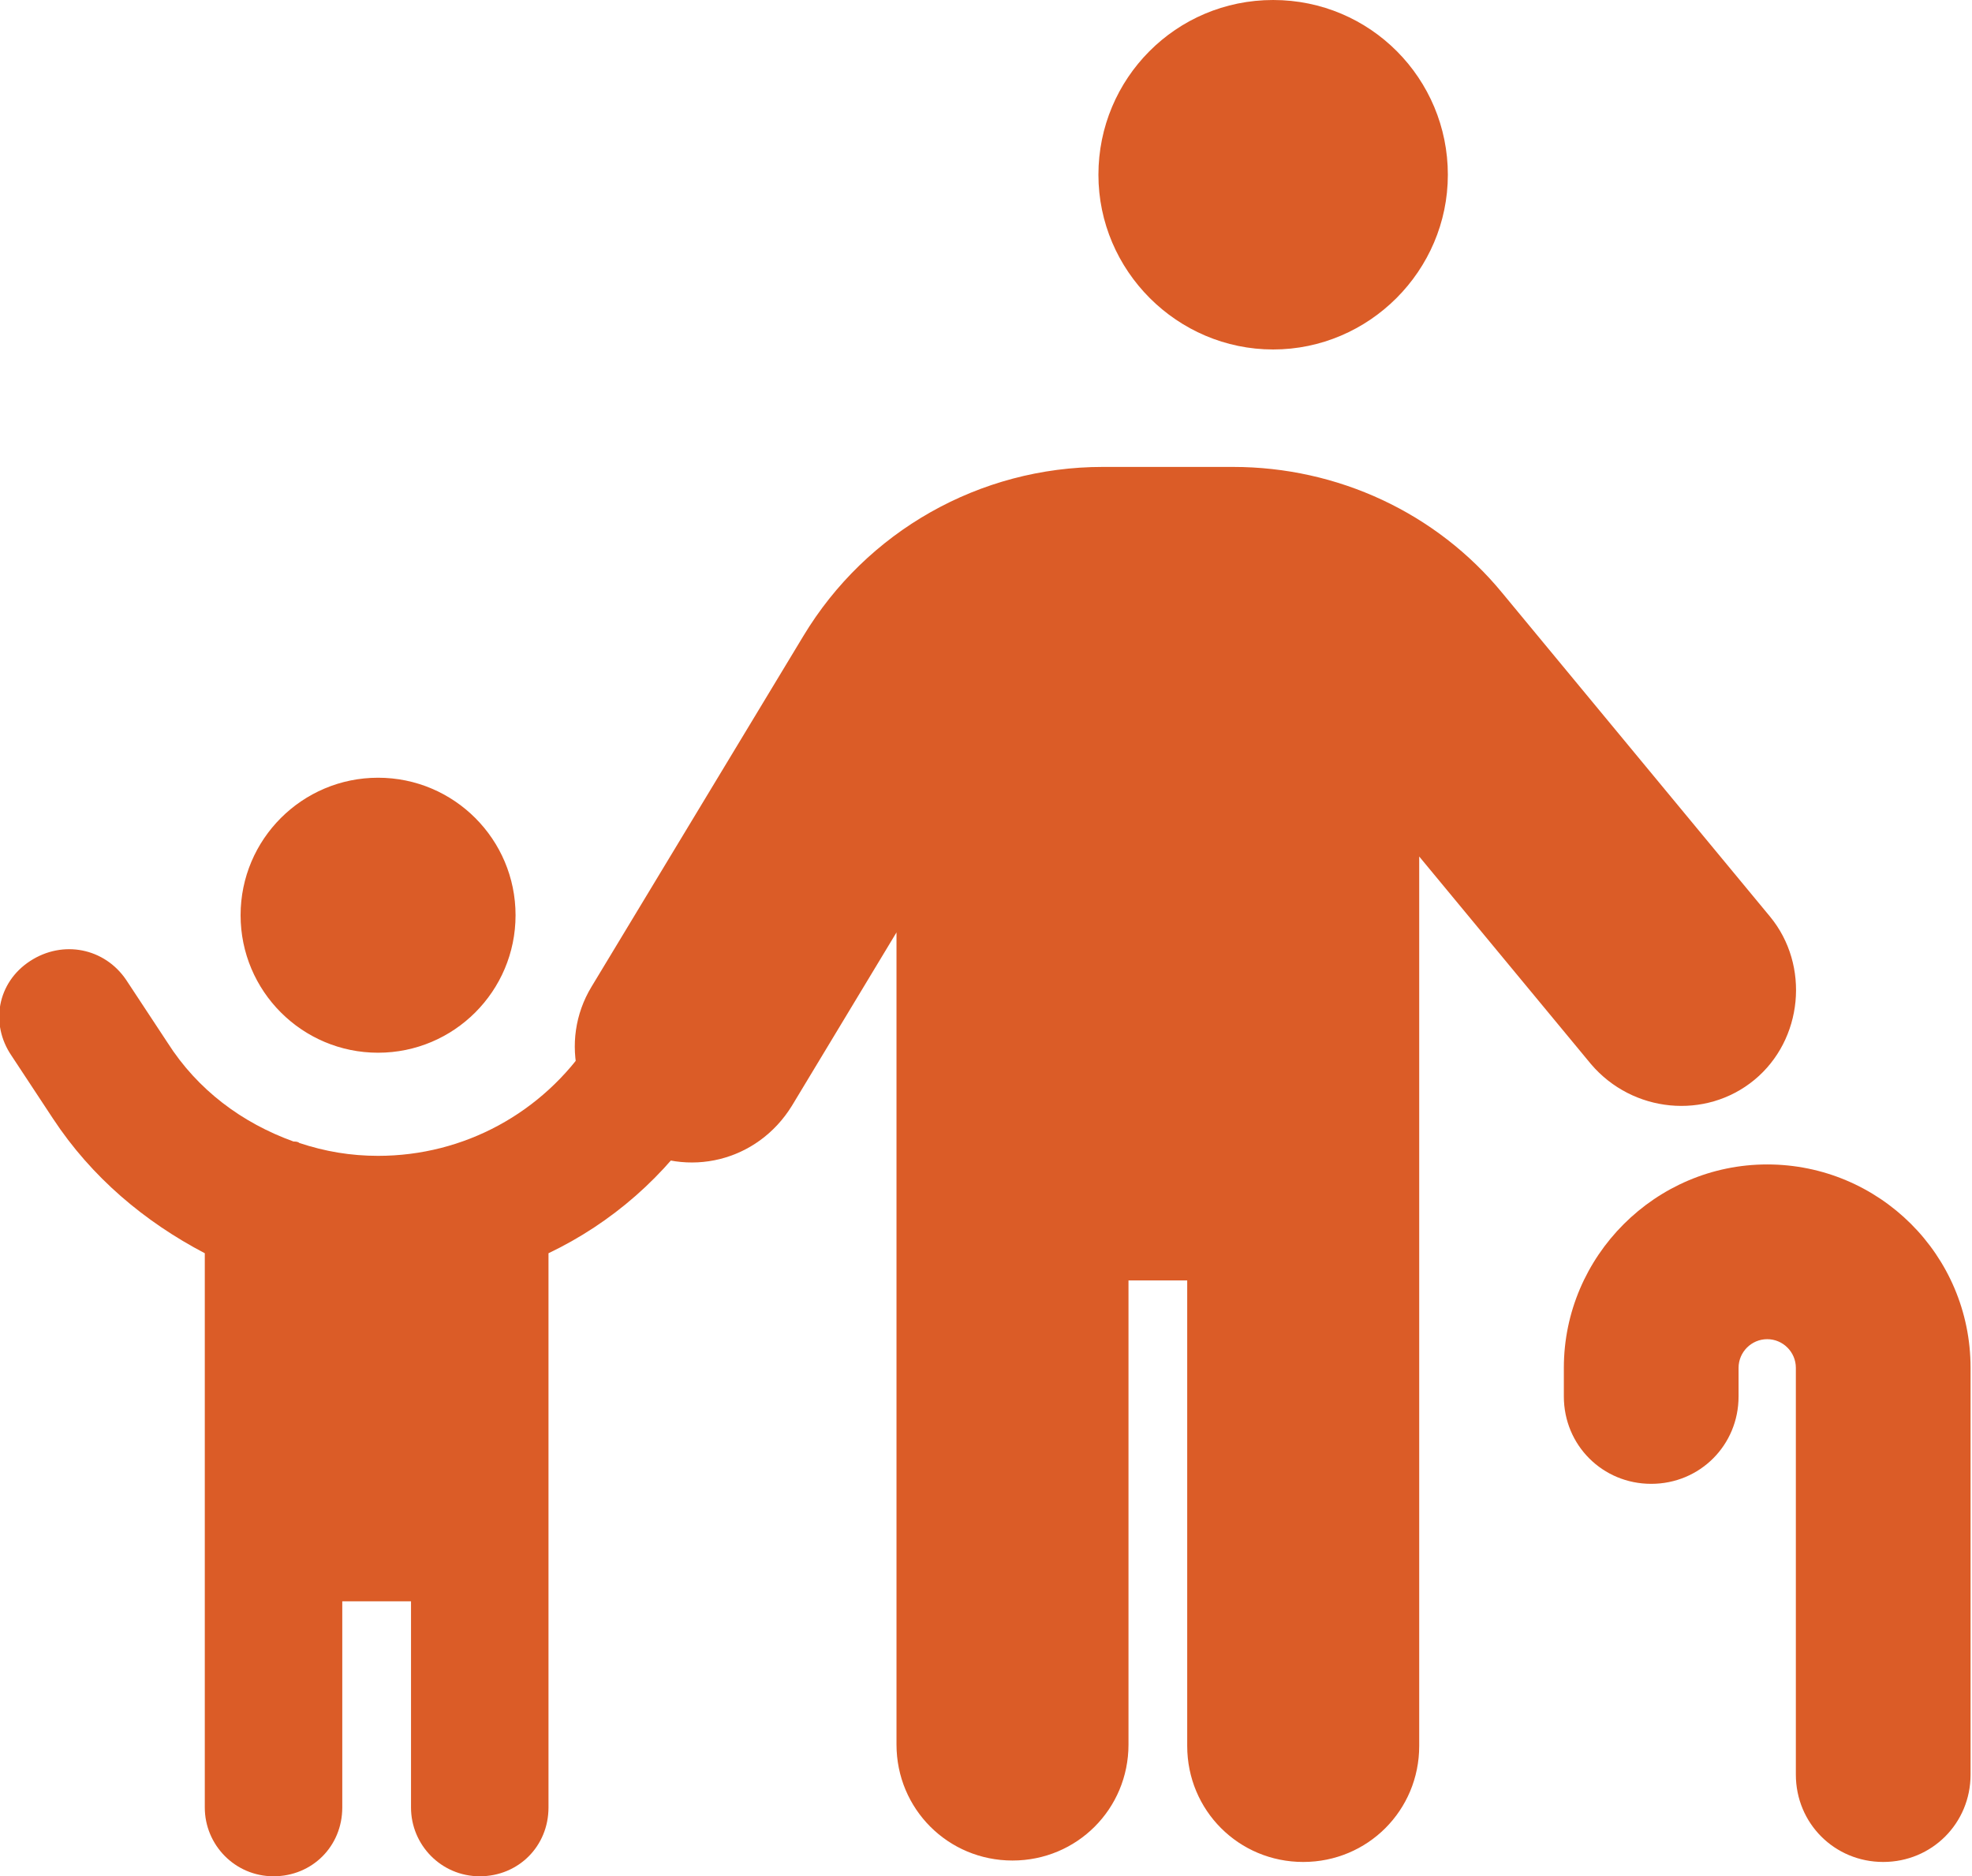
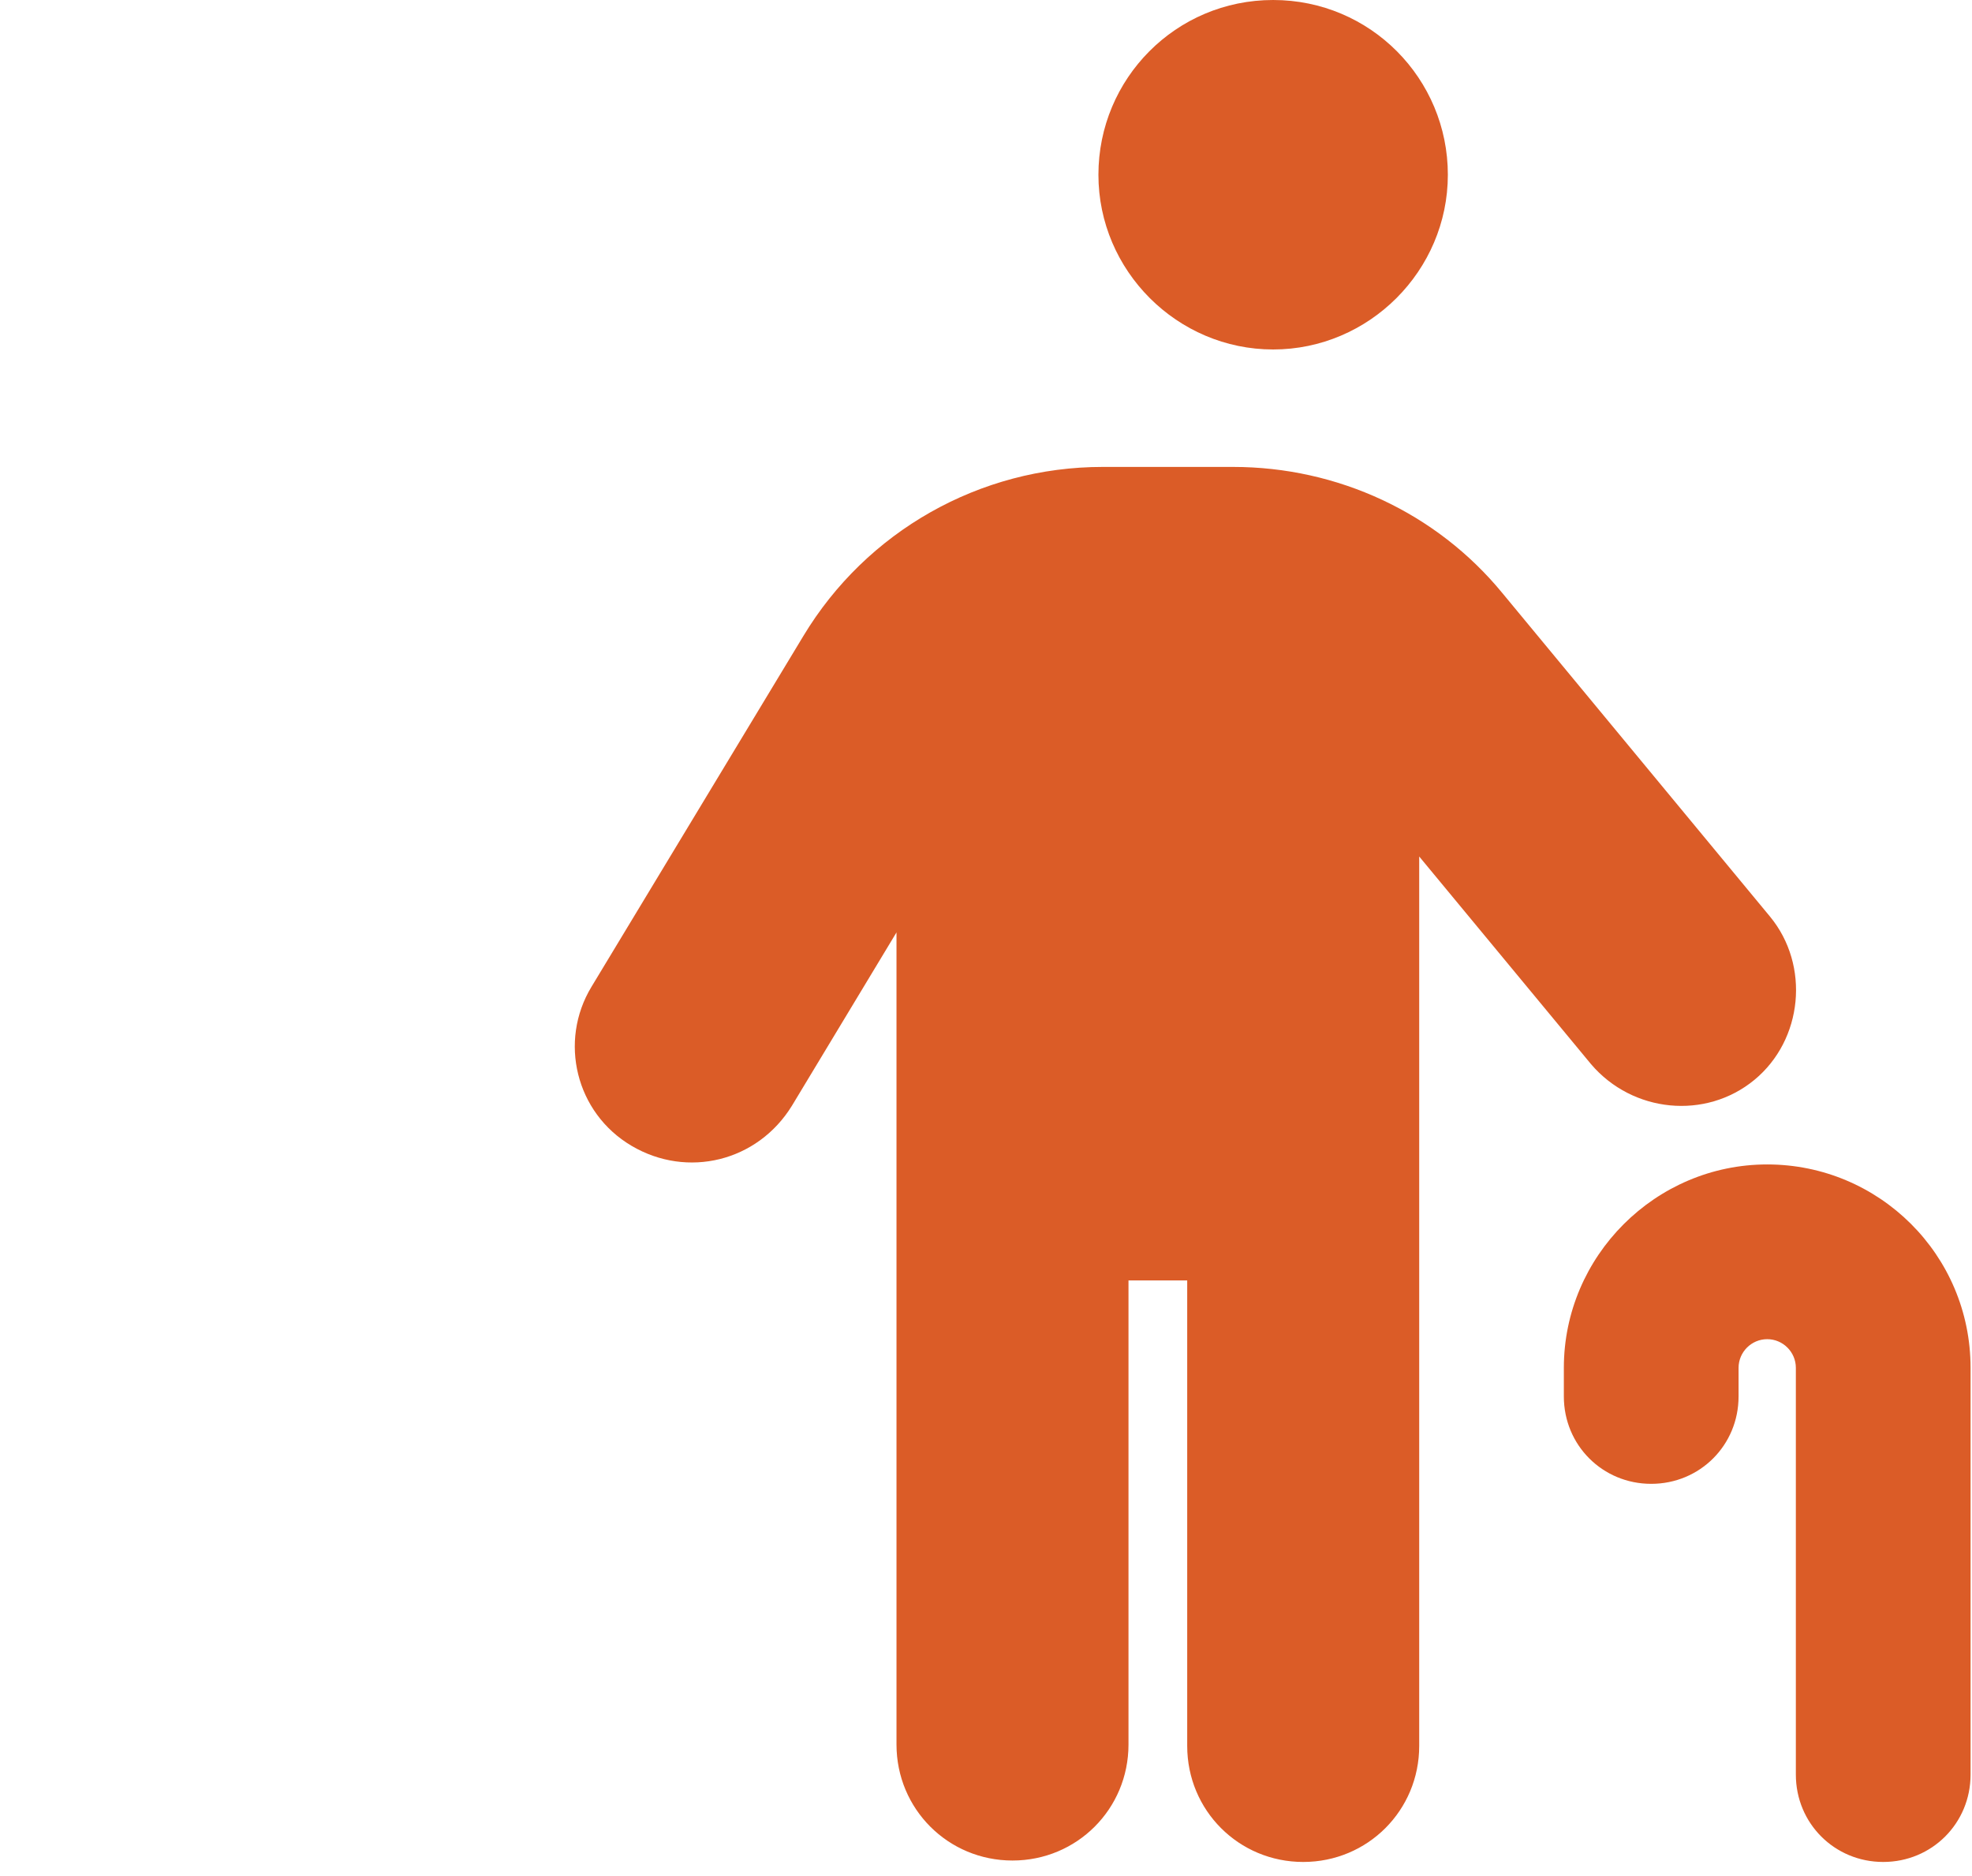
<svg xmlns="http://www.w3.org/2000/svg" version="1.1" id="Layer_1" x="0px" y="0px" viewBox="0 0 137.7 131" style="enable-background:new 0 0 137.7 131;" xml:space="preserve">
  <style type="text/css"> .st0{fill:#DB5C27;} </style>
  <g>
-     <path class="st0" d="M36,63.9c0-5.3-4.3-9.6-9.6-9.6s-9.6,4.3-9.6,9.6s4.3,9.6,9.6,9.6S36,69.2,36,63.9z M20.5,79.7 c-3.6-1.3-6.7-3.6-8.8-6.9l-2.9-4.4c-1.5-2.2-4.4-2.8-6.7-1.3s-2.8,4.4-1.3,6.6l2.9,4.4c2.7,4.1,6.4,7.2,10.6,9.4v38.7 c0,2.6,2.1,4.8,4.8,4.8s4.8-2.1,4.8-4.8v-14.4h4.8v14.4c0,2.6,2.1,4.8,4.8,4.8s4.8-2.1,4.8-4.8V87.5c4.4-2.1,8.2-5.4,10.9-9.6 l2.7-4.2c1.4-2.2,0.8-5.2-1.4-6.6c-2.2-1.5-5.2-0.8-6.6,1.4l-2.7,4.2c-3.3,5-8.8,8-14.8,8c-1.9,0-3.7-0.3-5.5-0.9 C20.8,79.7,20.6,79.7,20.5,79.7L20.5,79.7L20.5,79.7z" />
    <path class="st0" d="M101.1,12.2C101.1,5.5,95.7,0,88.9,0S76.7,5.5,76.7,12.2s5.5,12.2,12.2,12.2S101.1,18.9,101.1,12.2z M99.1,59.8l12,14.5c2.9,3.4,8,3.9,11.4,1.1s3.9-8,1.1-11.4l-18.7-22.6c-4.6-5.6-11.5-8.8-18.8-8.8H77c-8.6,0-16.5,4.5-20.9,11.8 L41.3,68.9c-2.3,3.8-1.1,8.8,2.8,11.1s8.8,1.1,11.2-2.8l7.3-12.1v56.7c0,4.5,3.6,8.1,8.1,8.1c4.5,0,8.1-3.6,8.1-8.1V89.4h4.1v32.5 c0,4.5,3.6,8.1,8.1,8.1s8.1-3.6,8.1-8.1L99.1,59.8L99.1,59.8z M121.4,95.5c0-1.1,0.9-2,2-2s2,0.9,2,2v28.4c0,3.4,2.7,6.1,6.1,6.1 s6.1-2.7,6.1-6.1V95.5c0-7.9-6.4-14.2-14.2-14.2s-14.2,6.4-14.2,14.2v2c0,3.4,2.7,6.1,6.1,6.1s6.1-2.7,6.1-6.1L121.4,95.5 L121.4,95.5z" />
  </g>
</svg>